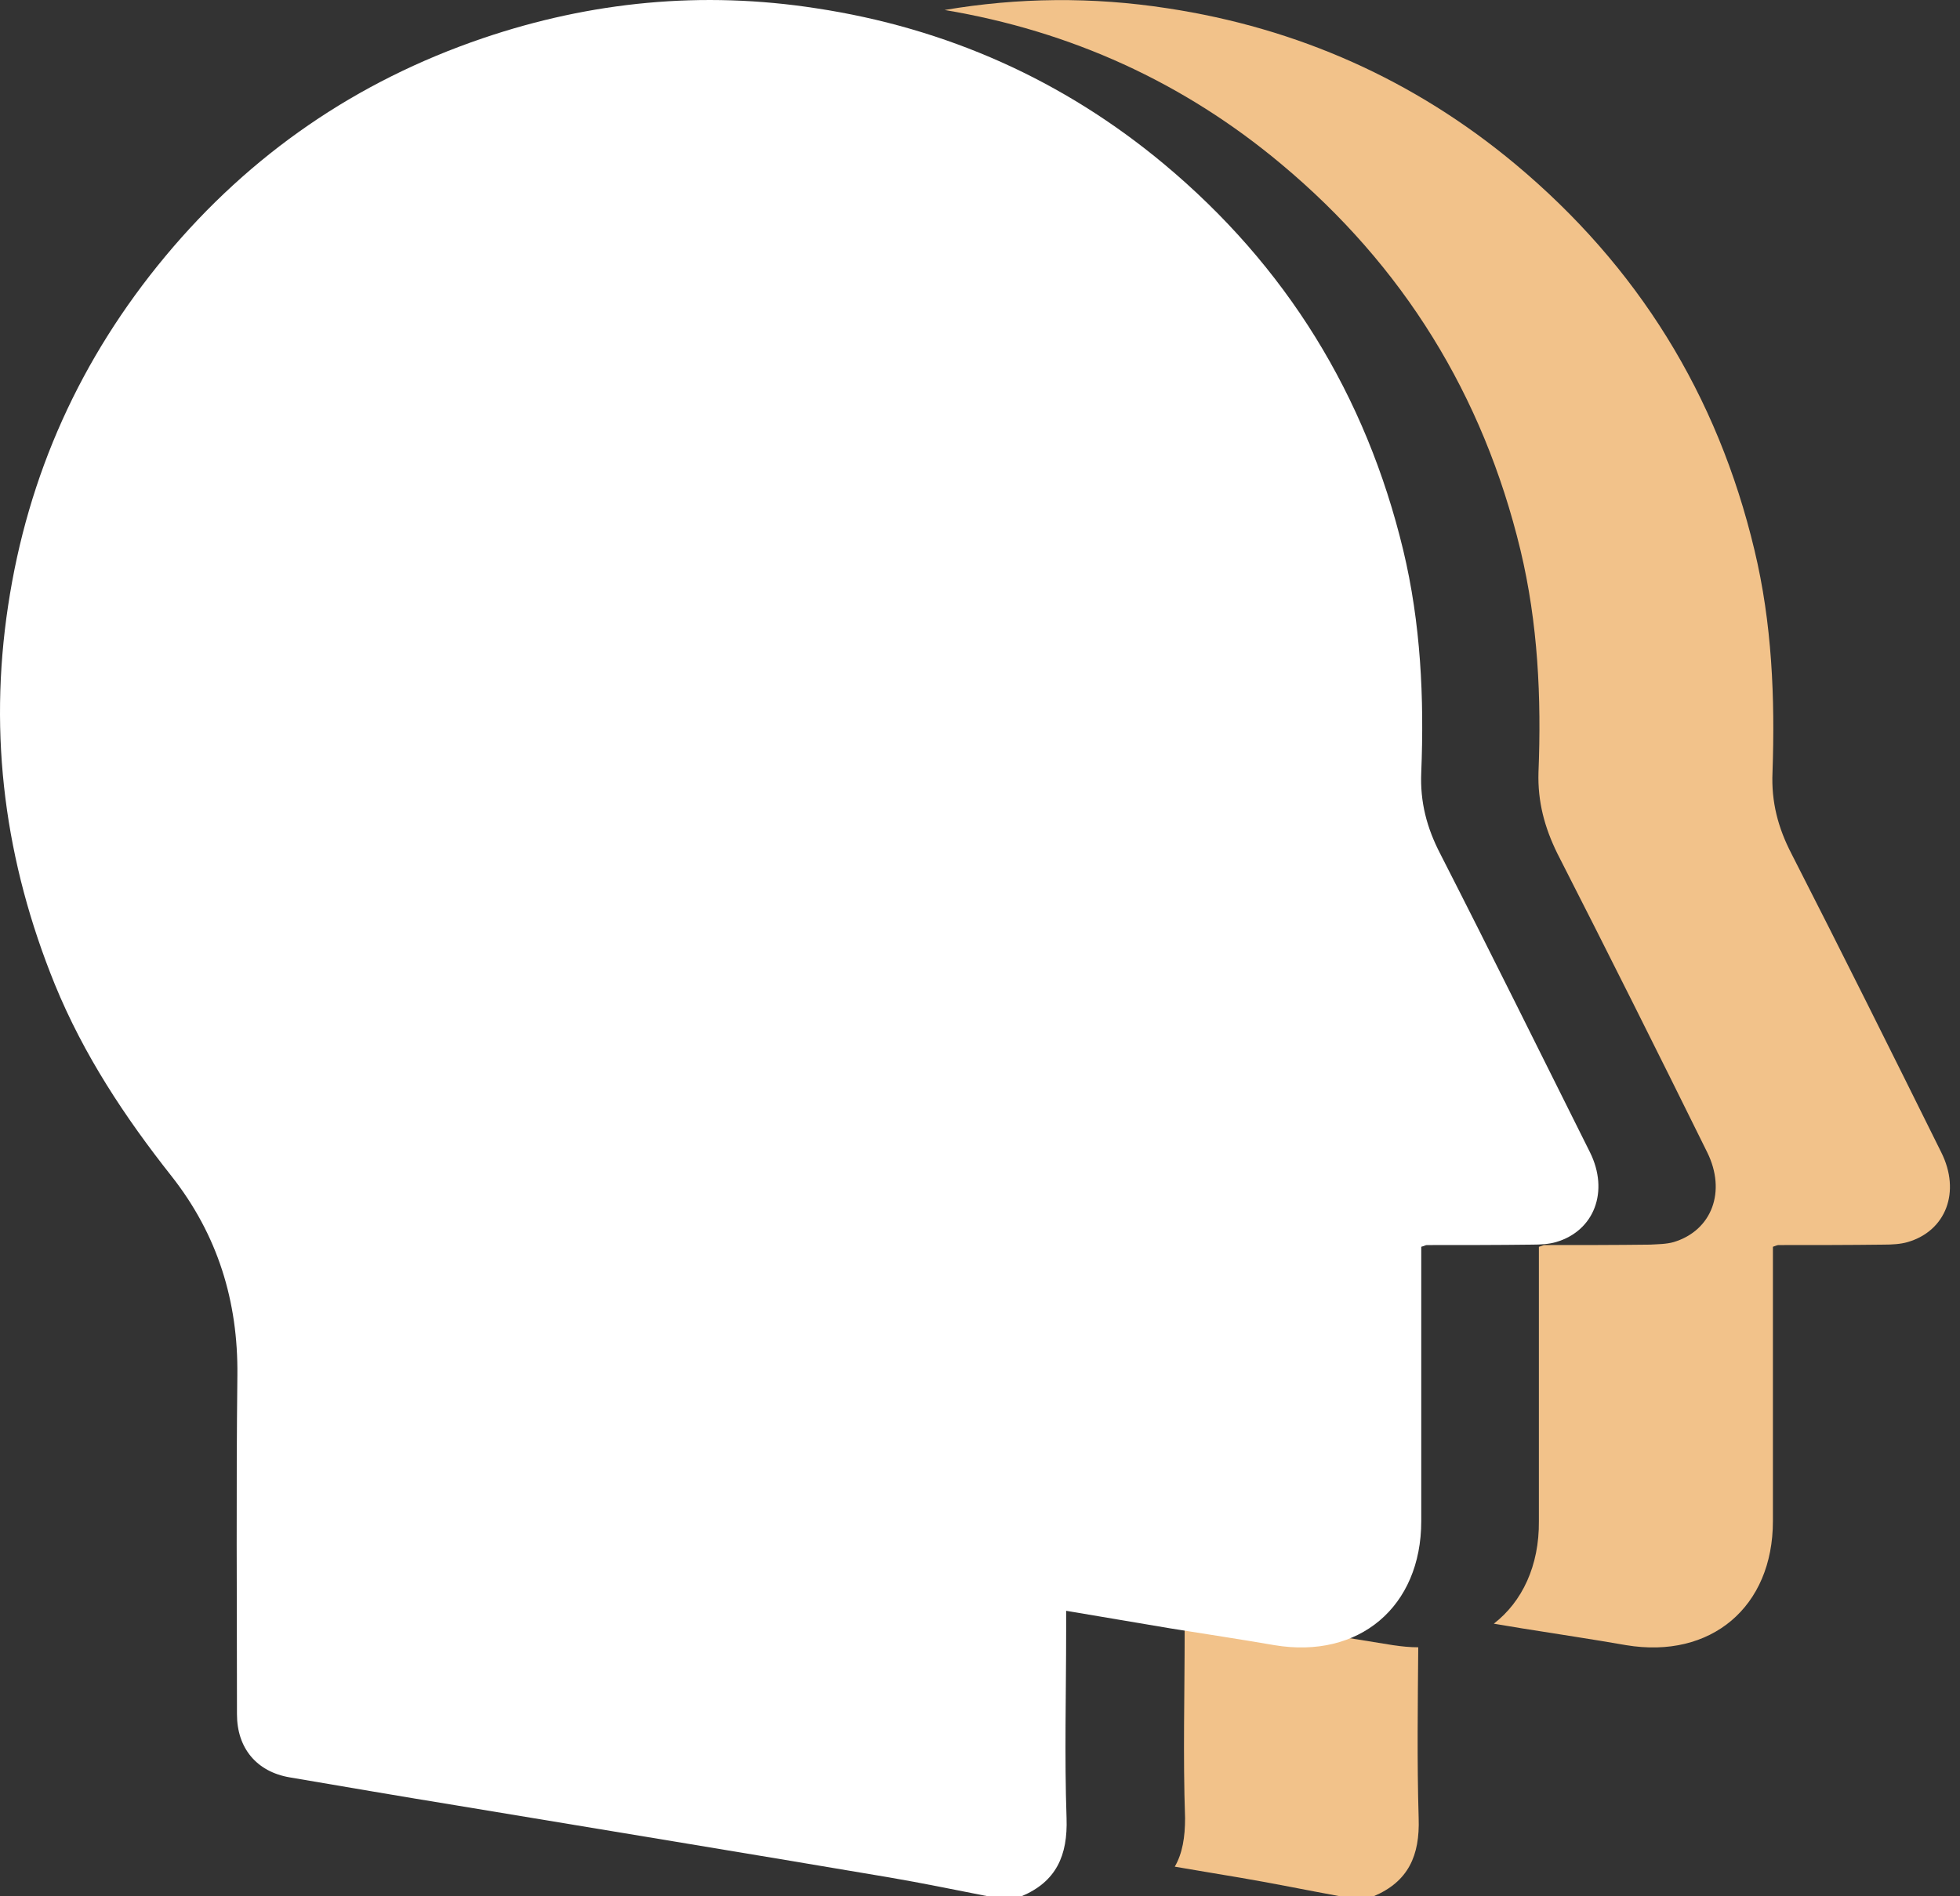
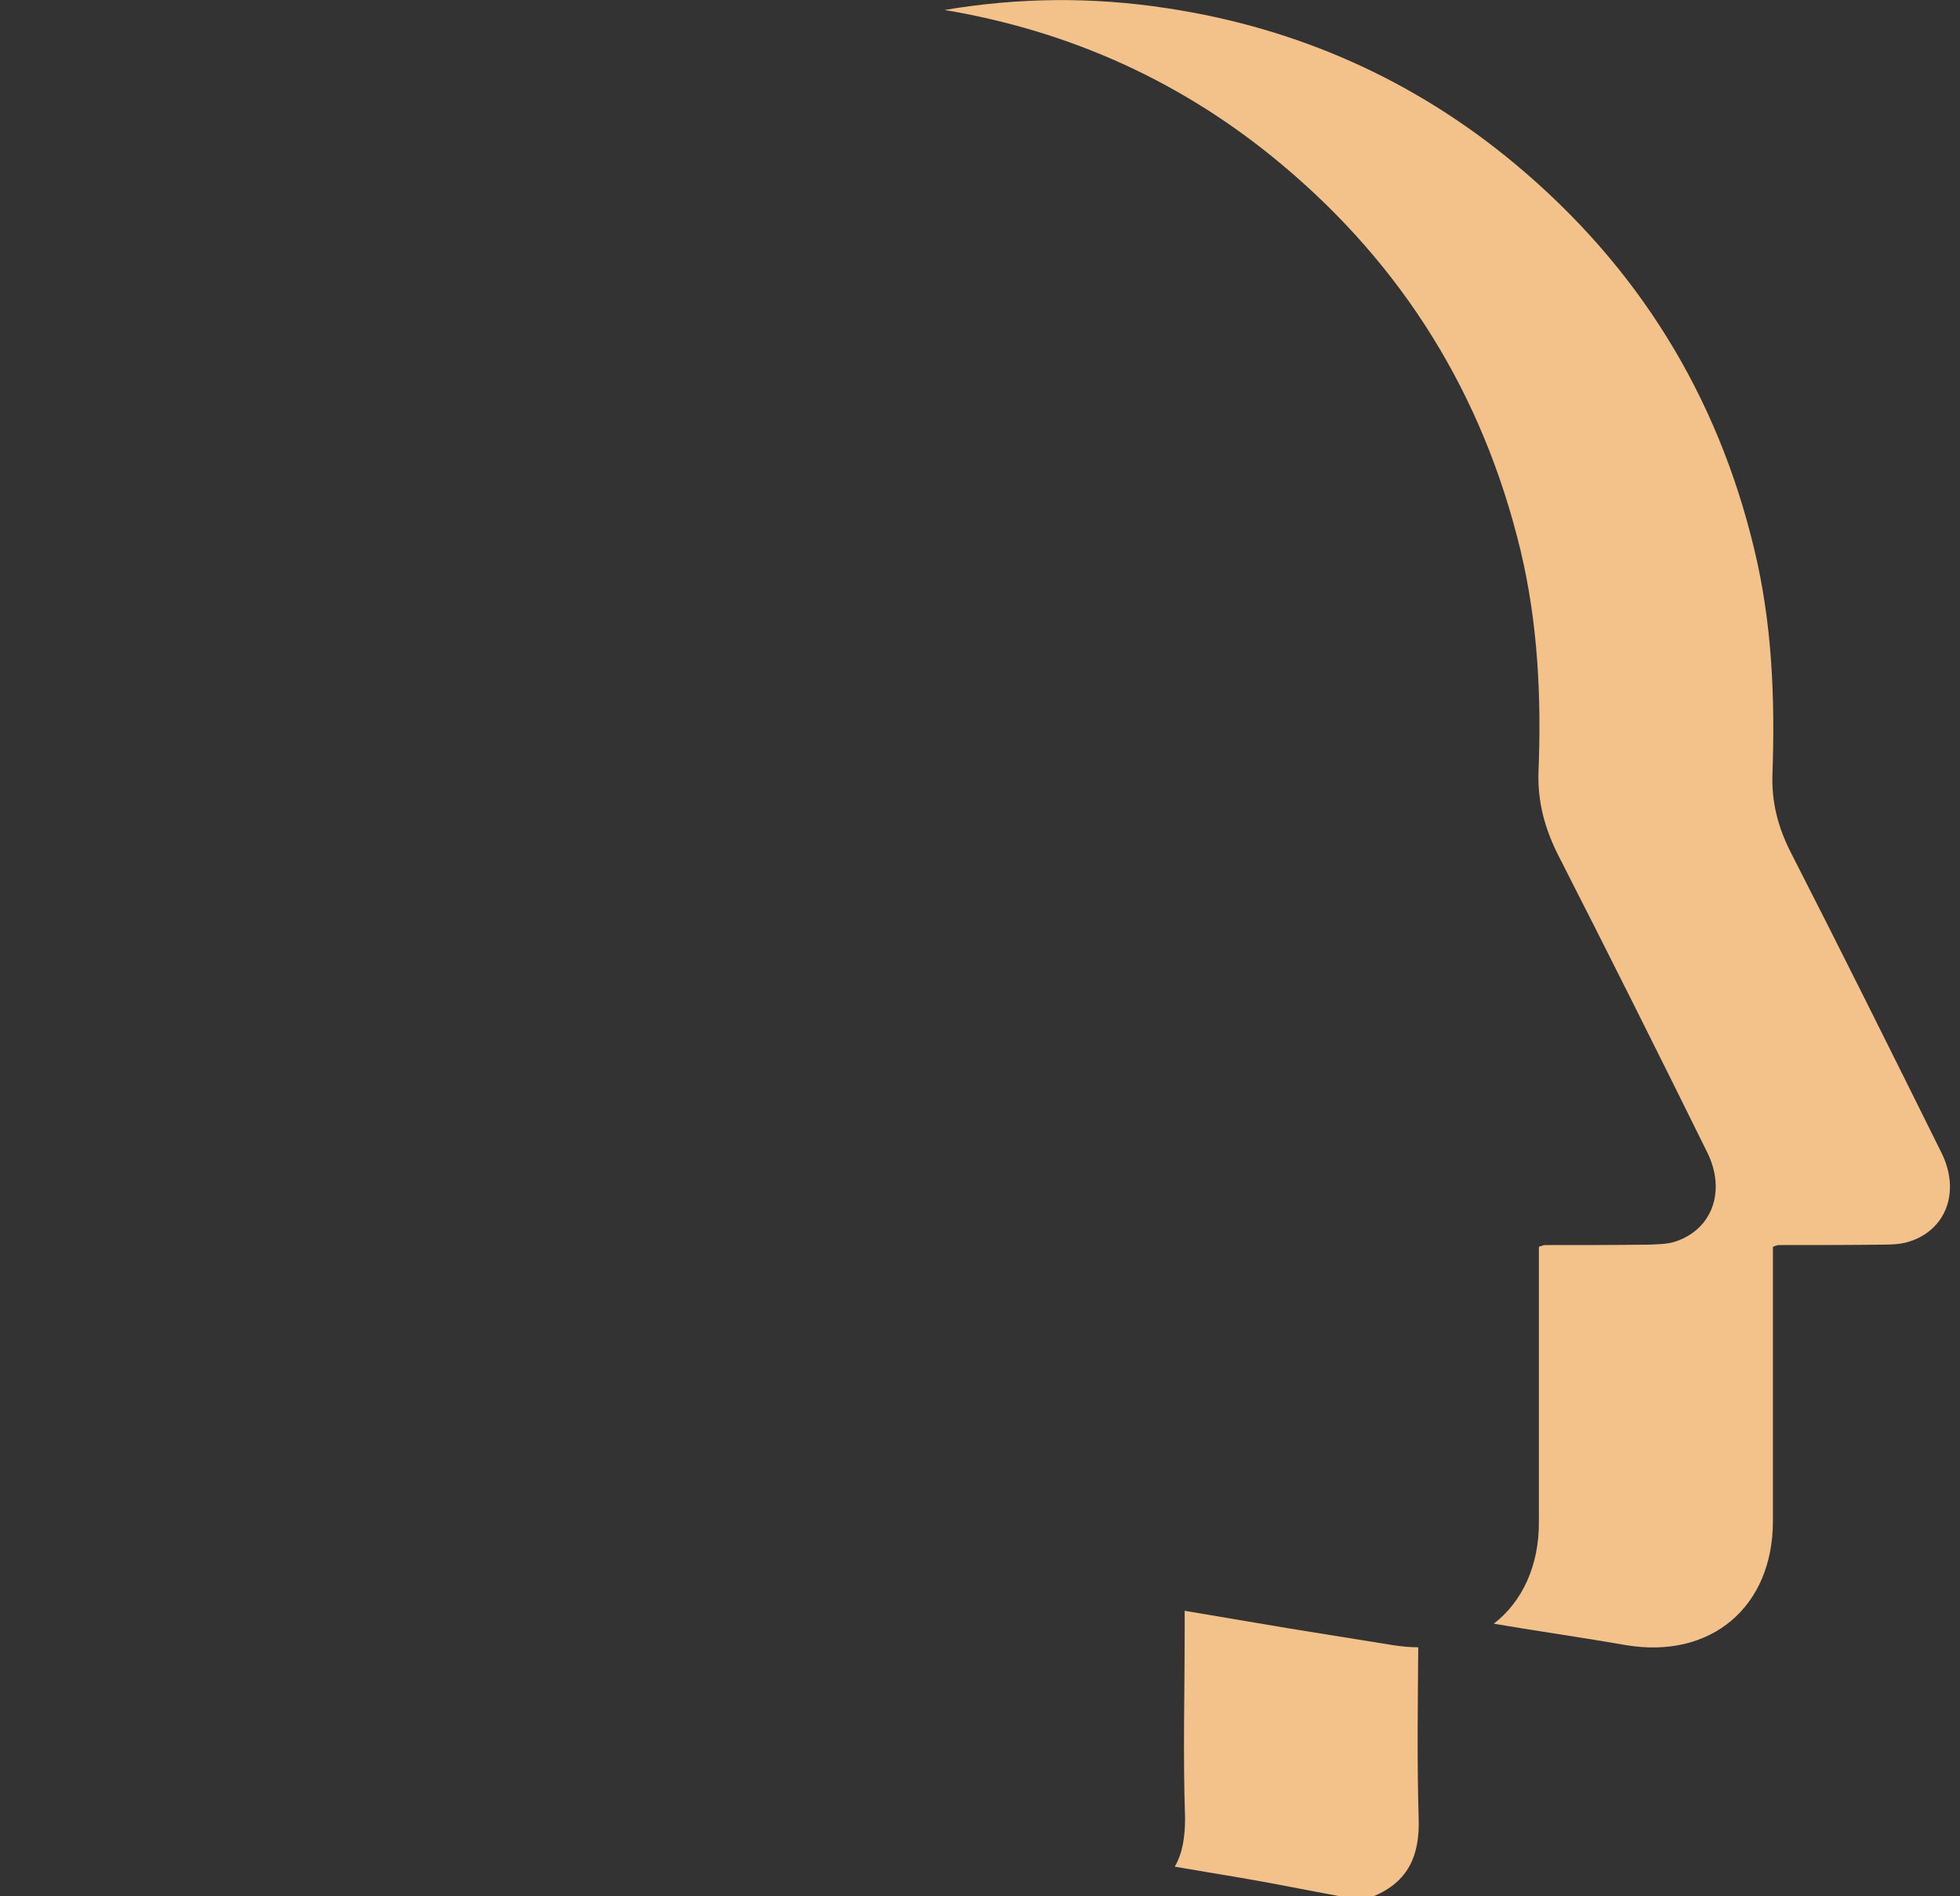
<svg xmlns="http://www.w3.org/2000/svg" width="62" height="60" viewBox="0 0 62 60" fill="none">
  <rect x="0" y="0" width="62" height="60" fill="#333333" stroke="none" />
  <path d="M37.161 59.063C37.854 59.185 38.547 59.294 39.253 59.416C40.299 59.593 41.345 59.81 42.391 60H43.45C44.55 59.538 44.917 58.71 44.876 57.528C44.822 55.721 44.849 53.928 44.863 52.122C44.605 52.122 44.333 52.095 44.061 52.054C42.961 51.877 41.874 51.701 40.774 51.524C39.701 51.348 38.628 51.157 37.474 50.967V51.619C37.474 53.589 37.419 55.558 37.487 57.528C37.487 58.126 37.406 58.642 37.161 59.063Z" fill="#F2C28A" />
  <path d="M47.253 51.375C47.552 51.429 47.851 51.47 48.15 51.524C49.25 51.701 50.35 51.864 51.437 52.054C54.126 52.502 56.082 50.845 56.082 48.129C56.082 45.439 56.082 42.736 56.082 40.047V39.449C56.191 39.408 56.232 39.395 56.259 39.395C57.373 39.395 58.486 39.395 59.6 39.381C59.845 39.381 60.117 39.367 60.347 39.3C61.556 38.946 62.032 37.71 61.407 36.461C59.845 33.309 58.269 30.145 56.666 27.007C56.245 26.192 56.028 25.377 56.069 24.44C56.15 22.076 56.055 19.726 55.498 17.404C54.33 12.5 51.804 8.425 47.932 5.192C44.74 2.53 41.046 0.886 36.93 0.262C34.553 -0.105 32.203 -0.078 29.881 0.316C33.86 0.982 37.433 2.598 40.53 5.192C44.387 8.412 46.914 12.5 48.096 17.404C48.652 19.726 48.761 22.076 48.666 24.44C48.639 25.363 48.856 26.178 49.264 27.007C50.866 30.145 52.442 33.296 54.004 36.461C54.615 37.697 54.154 38.933 52.945 39.3C52.714 39.367 52.442 39.367 52.198 39.381C51.084 39.395 49.97 39.395 48.856 39.395C48.815 39.395 48.788 39.422 48.679 39.449V40.047C48.679 42.736 48.679 45.439 48.679 48.129C48.693 49.541 48.15 50.682 47.253 51.375Z" fill="#F2C28A" />
-   <path d="M31.252 60H32.312C33.412 59.538 33.779 58.71 33.738 57.528C33.67 55.558 33.725 53.589 33.725 51.619V50.967C34.879 51.157 35.952 51.348 37.025 51.524C38.126 51.701 39.212 51.864 40.312 52.054C42.988 52.502 44.958 50.845 44.958 48.129C44.958 45.439 44.958 42.736 44.958 40.047V39.449C45.066 39.422 45.094 39.395 45.134 39.395C46.248 39.395 47.362 39.395 48.476 39.381C48.734 39.381 48.992 39.367 49.223 39.3C50.432 38.946 50.907 37.697 50.296 36.461C48.72 33.309 47.158 30.145 45.555 27.007C45.134 26.192 44.917 25.377 44.958 24.44C45.053 22.076 44.944 19.726 44.387 17.404C43.206 12.5 40.679 8.412 36.822 5.192C33.63 2.53 29.935 0.886 25.819 0.262C22.22 -0.295 18.702 0.044 15.265 1.212C11.272 2.571 7.917 4.88 5.227 8.113C2.551 11.332 0.881 15.013 0.256 19.169C-0.369 23.299 0.161 27.278 1.736 31.15C2.646 33.377 3.95 35.347 5.431 37.221C6.884 39.069 7.536 41.174 7.509 43.524C7.468 47.096 7.496 50.669 7.496 54.241C7.496 55.314 8.12 56.061 9.166 56.238C10.918 56.536 12.657 56.835 14.409 57.12C18.987 57.881 23.551 58.628 28.128 59.403C29.161 59.579 30.206 59.796 31.252 60Z" fill="white" />
</svg>